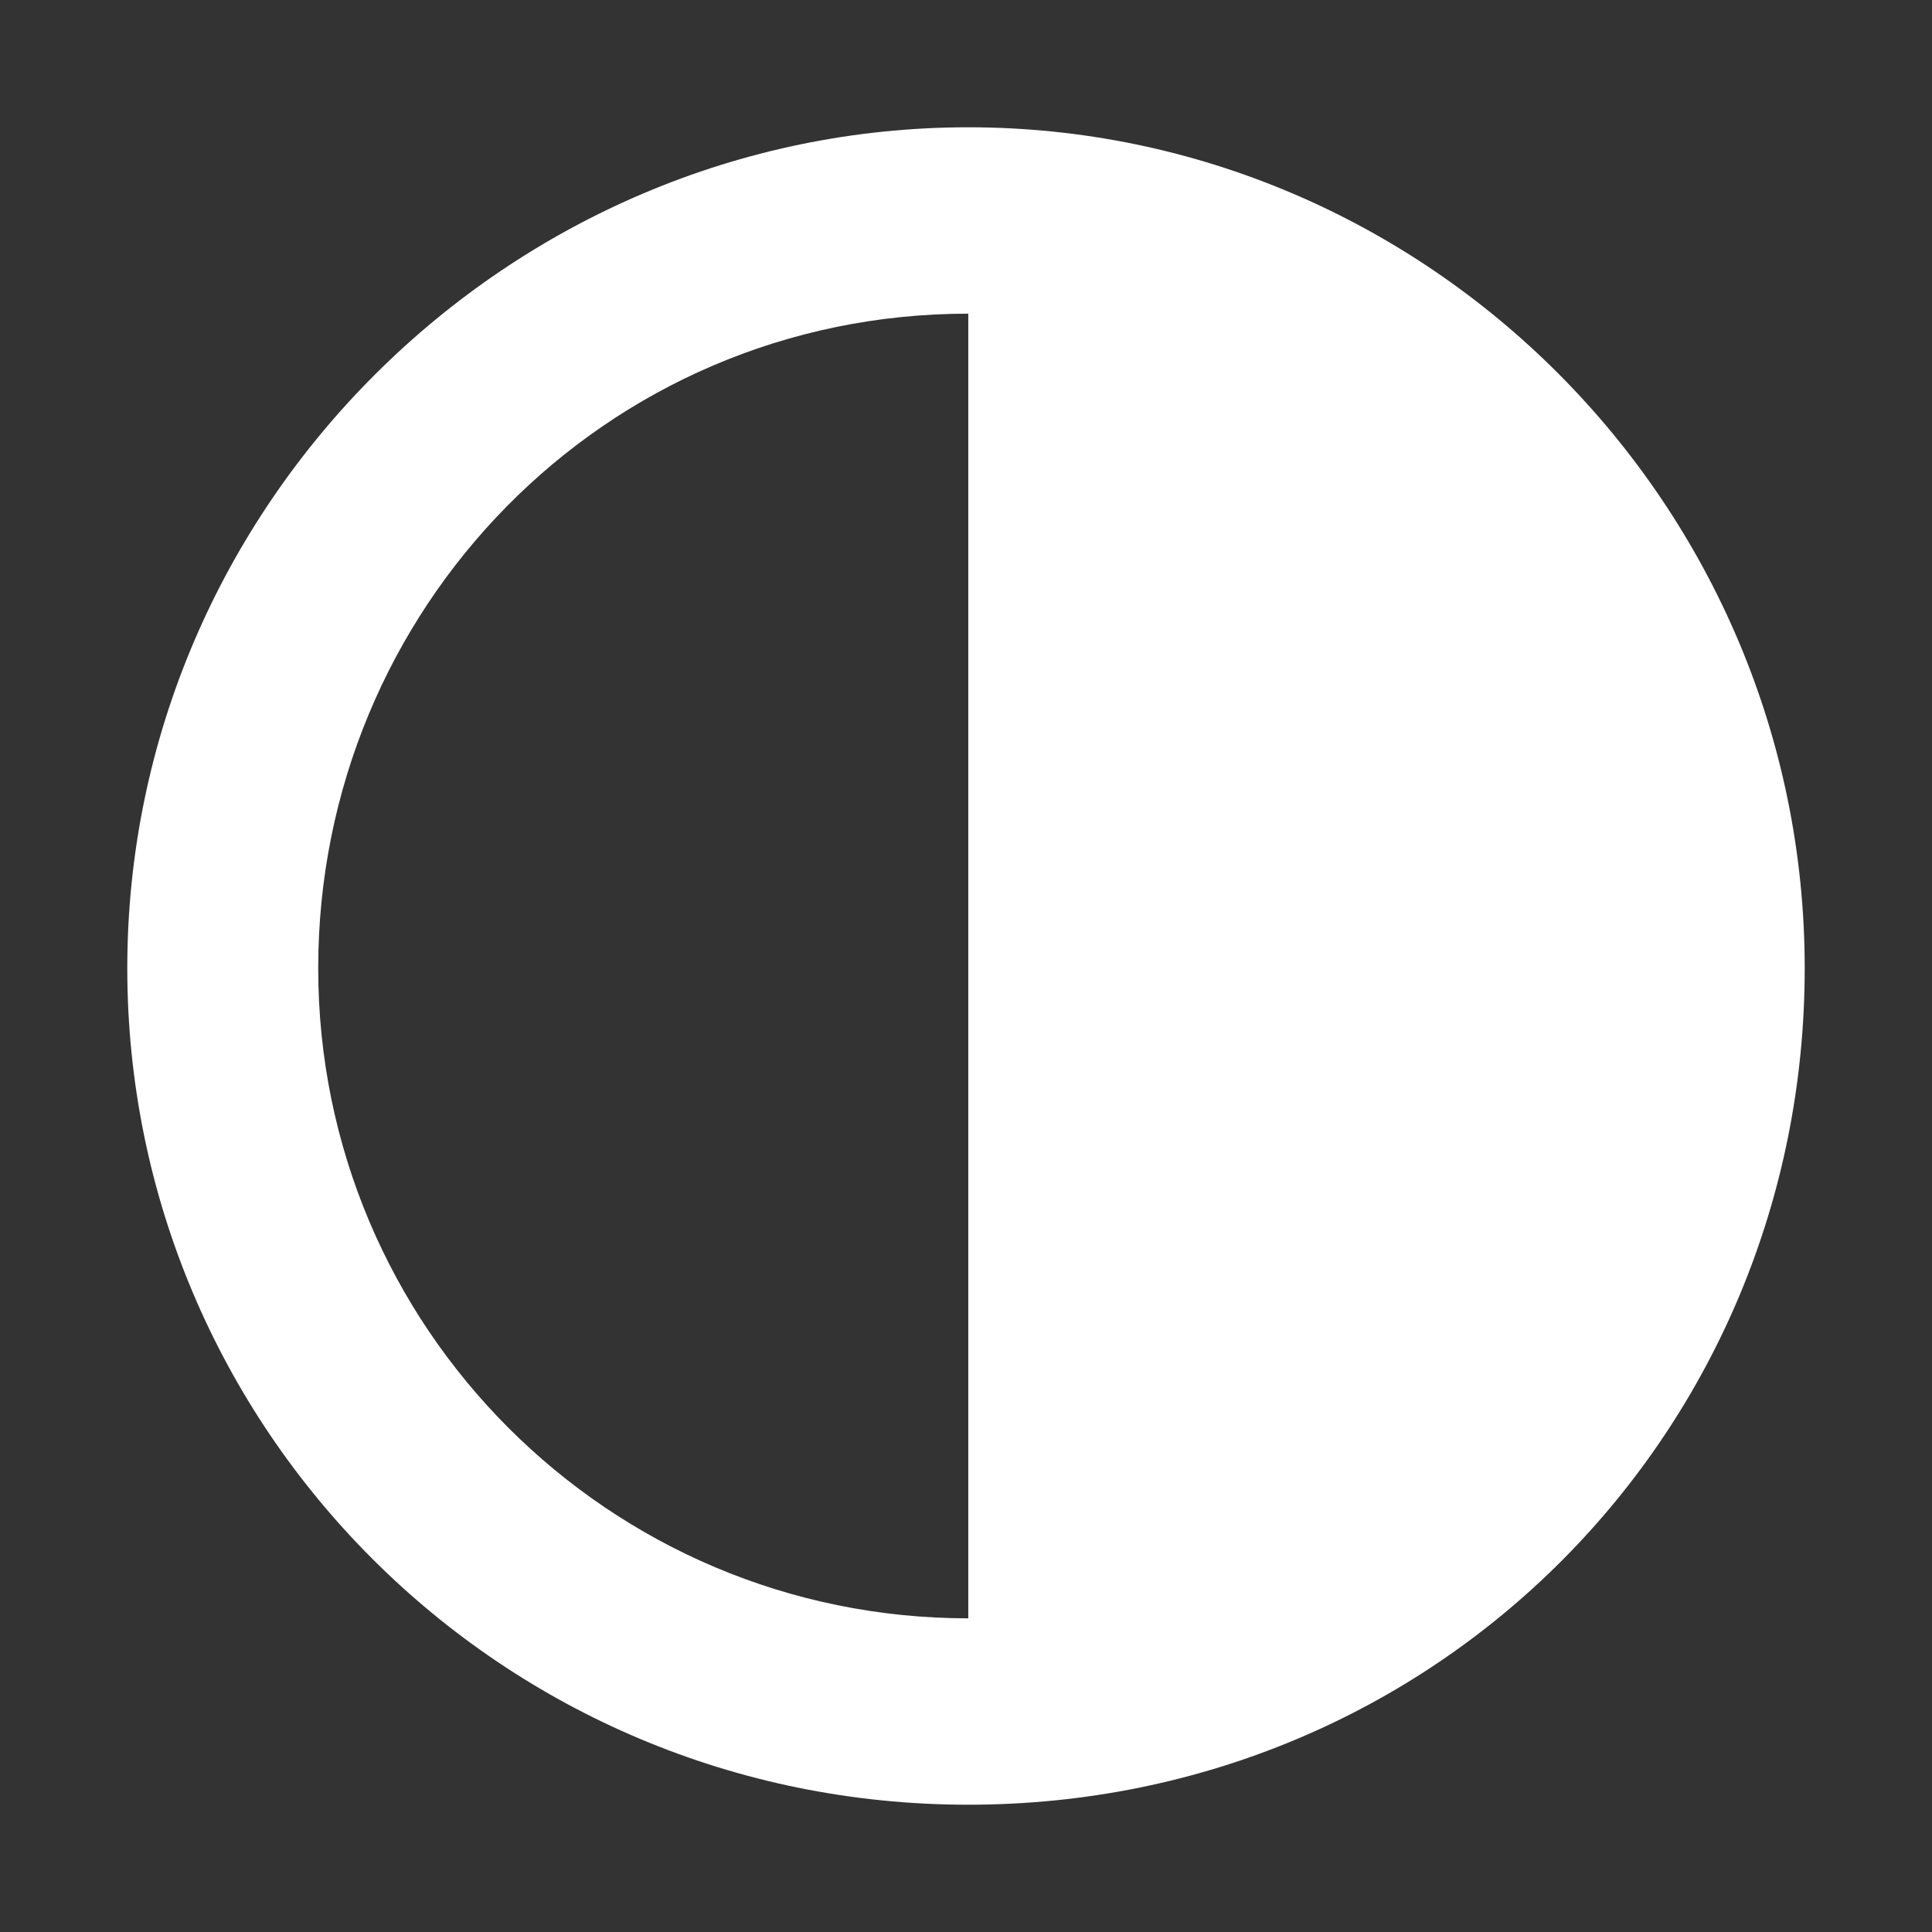
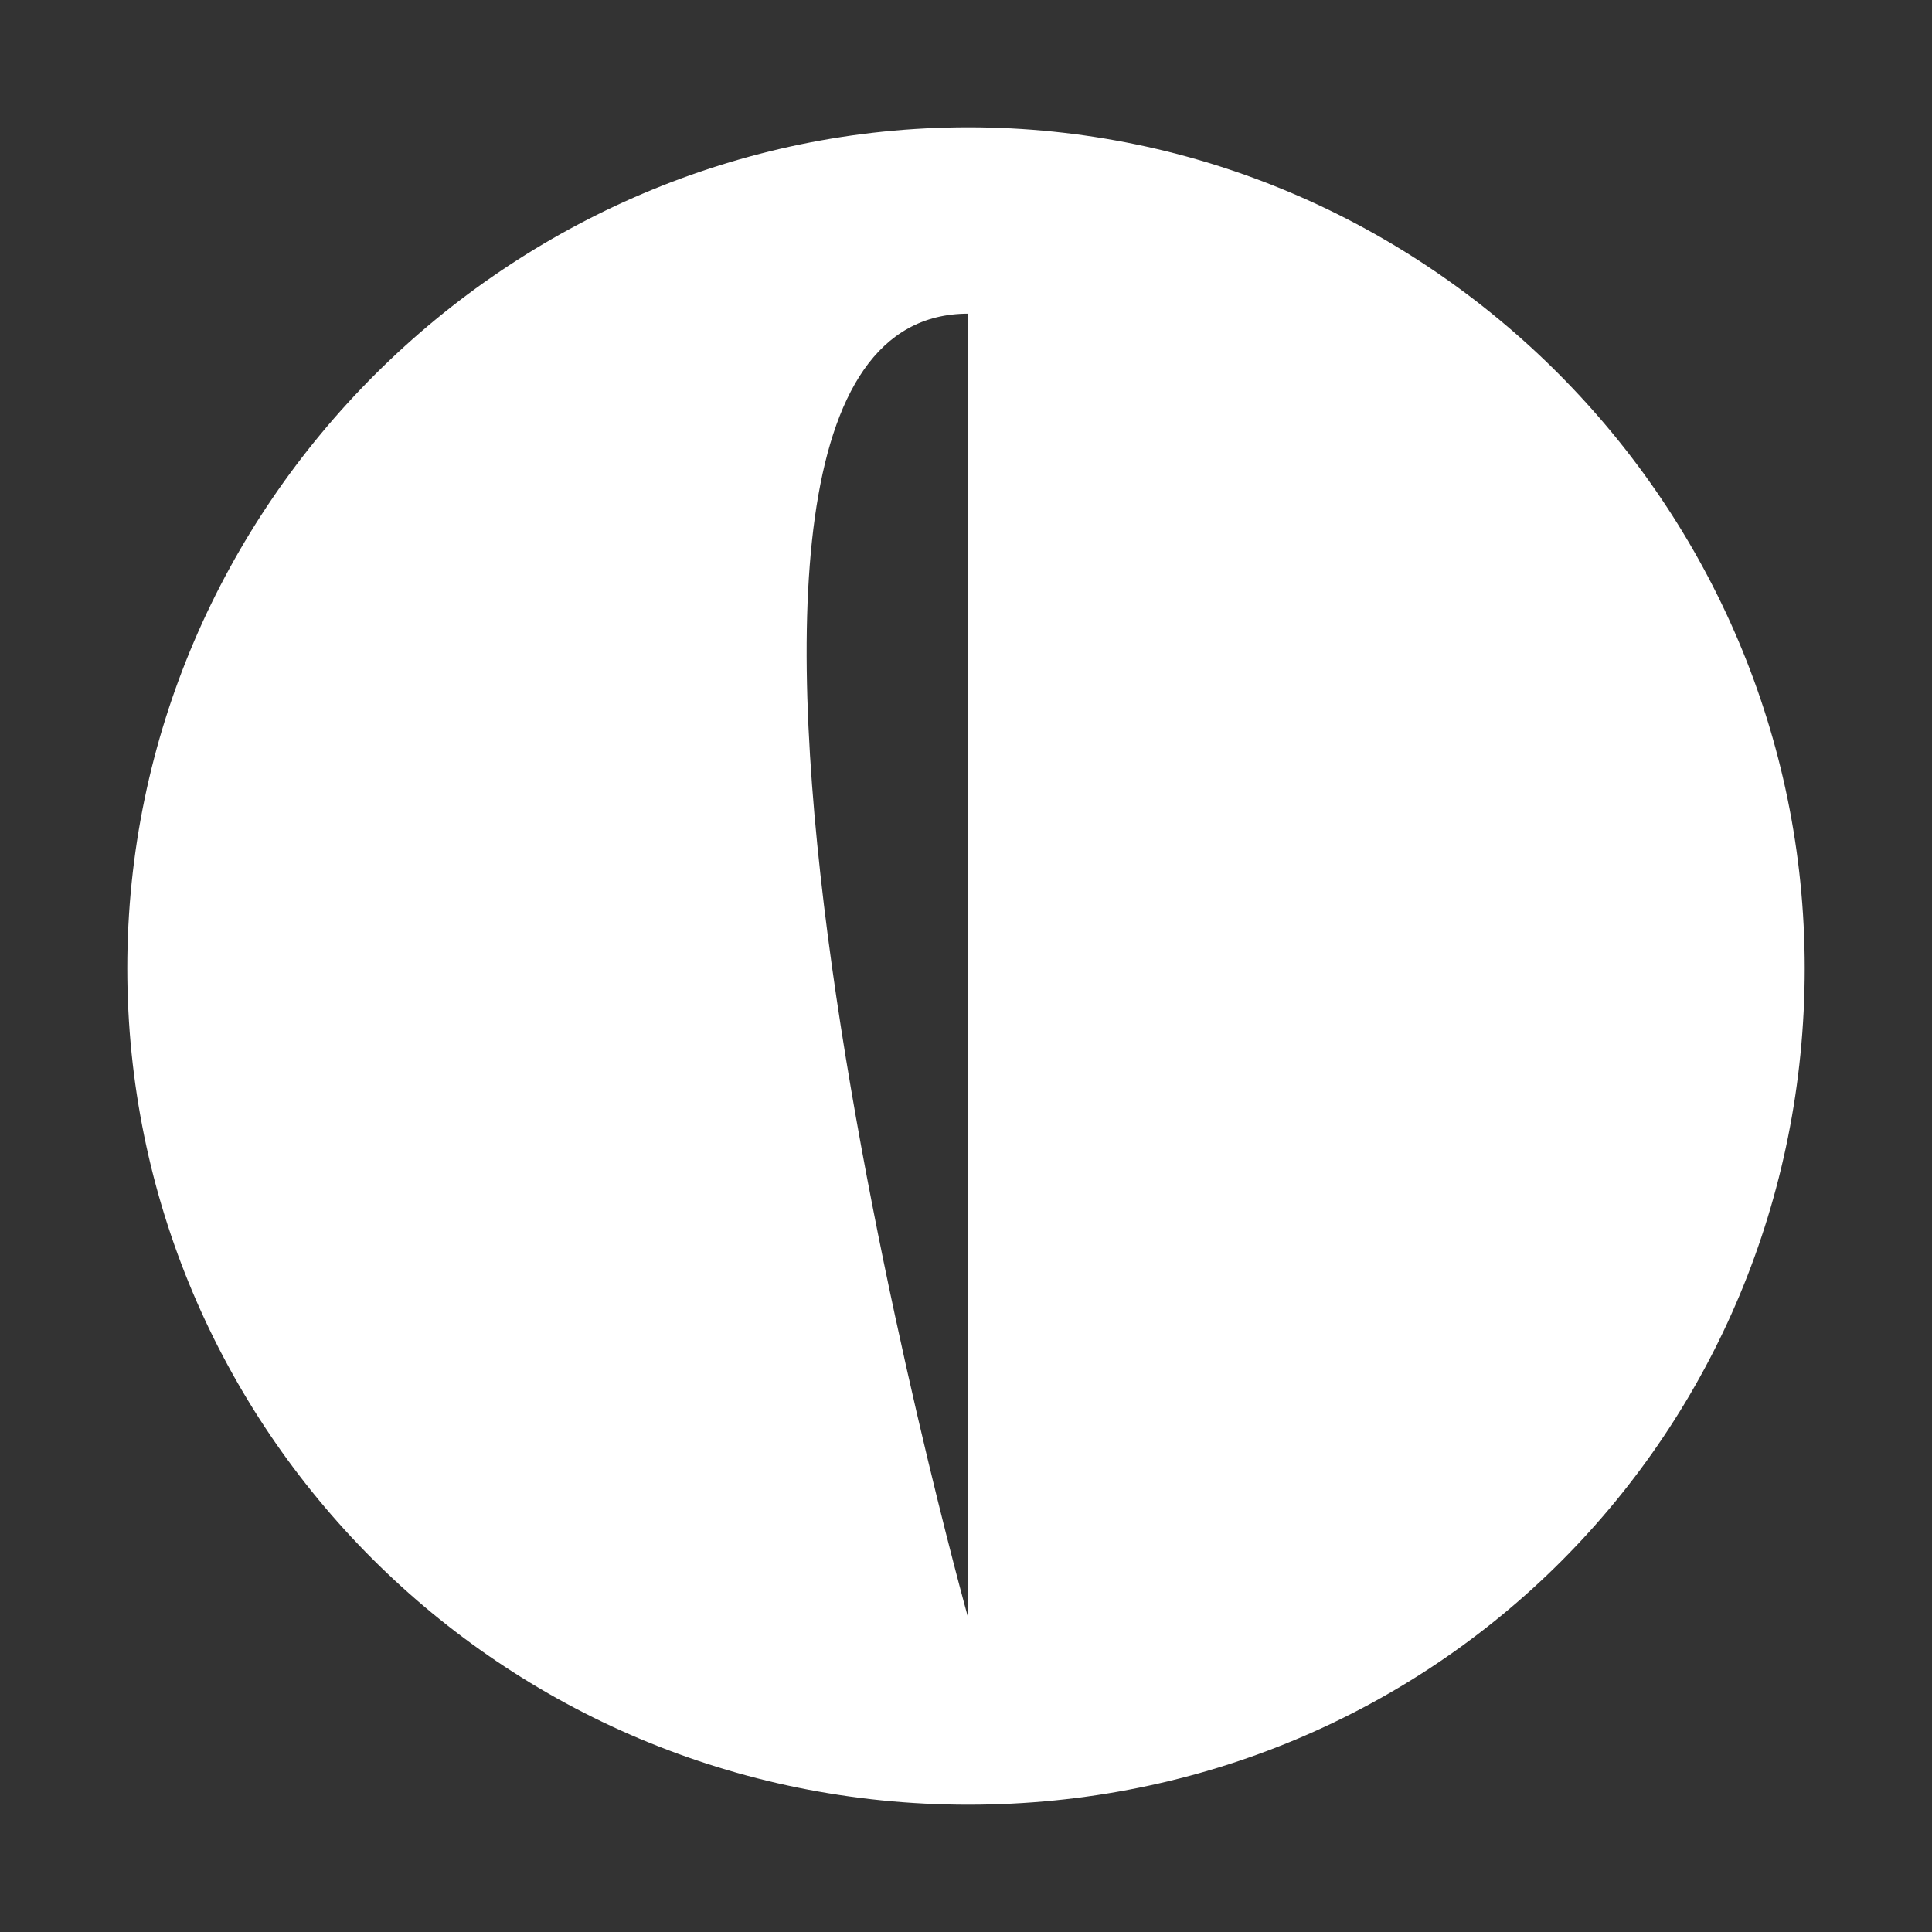
<svg xmlns="http://www.w3.org/2000/svg" version="1.1" id="Capa_1" x="0px" y="0px" viewBox="0 0 42.5 42.5" style="enable-background:new 0 0 42.5 42.5;" xml:space="preserve">
  <rect x="0" y="0" width="42.5" height="42.5" fill="#333333" stroke="none" />
  <style type="text/css">
	.st0{fill:#FFFFFF;}
</style>
-   <path class="st0" d="M2.8,21.3c0,10.1,8.2,18.4,18.5,18.4s18.4-8.2,18.4-18.4S31.4,2.8,21.3,2.8S2.8,11.1,2.8,21.3z M21.3,6.9v28.7  C13.4,35.6,7,29.2,7,21.3S13.3,6.9,21.3,6.9z" />
+   <path class="st0" d="M2.8,21.3c0,10.1,8.2,18.4,18.5,18.4s18.4-8.2,18.4-18.4S31.4,2.8,21.3,2.8S2.8,11.1,2.8,21.3z M21.3,6.9v28.7  S13.3,6.9,21.3,6.9z" />
</svg>